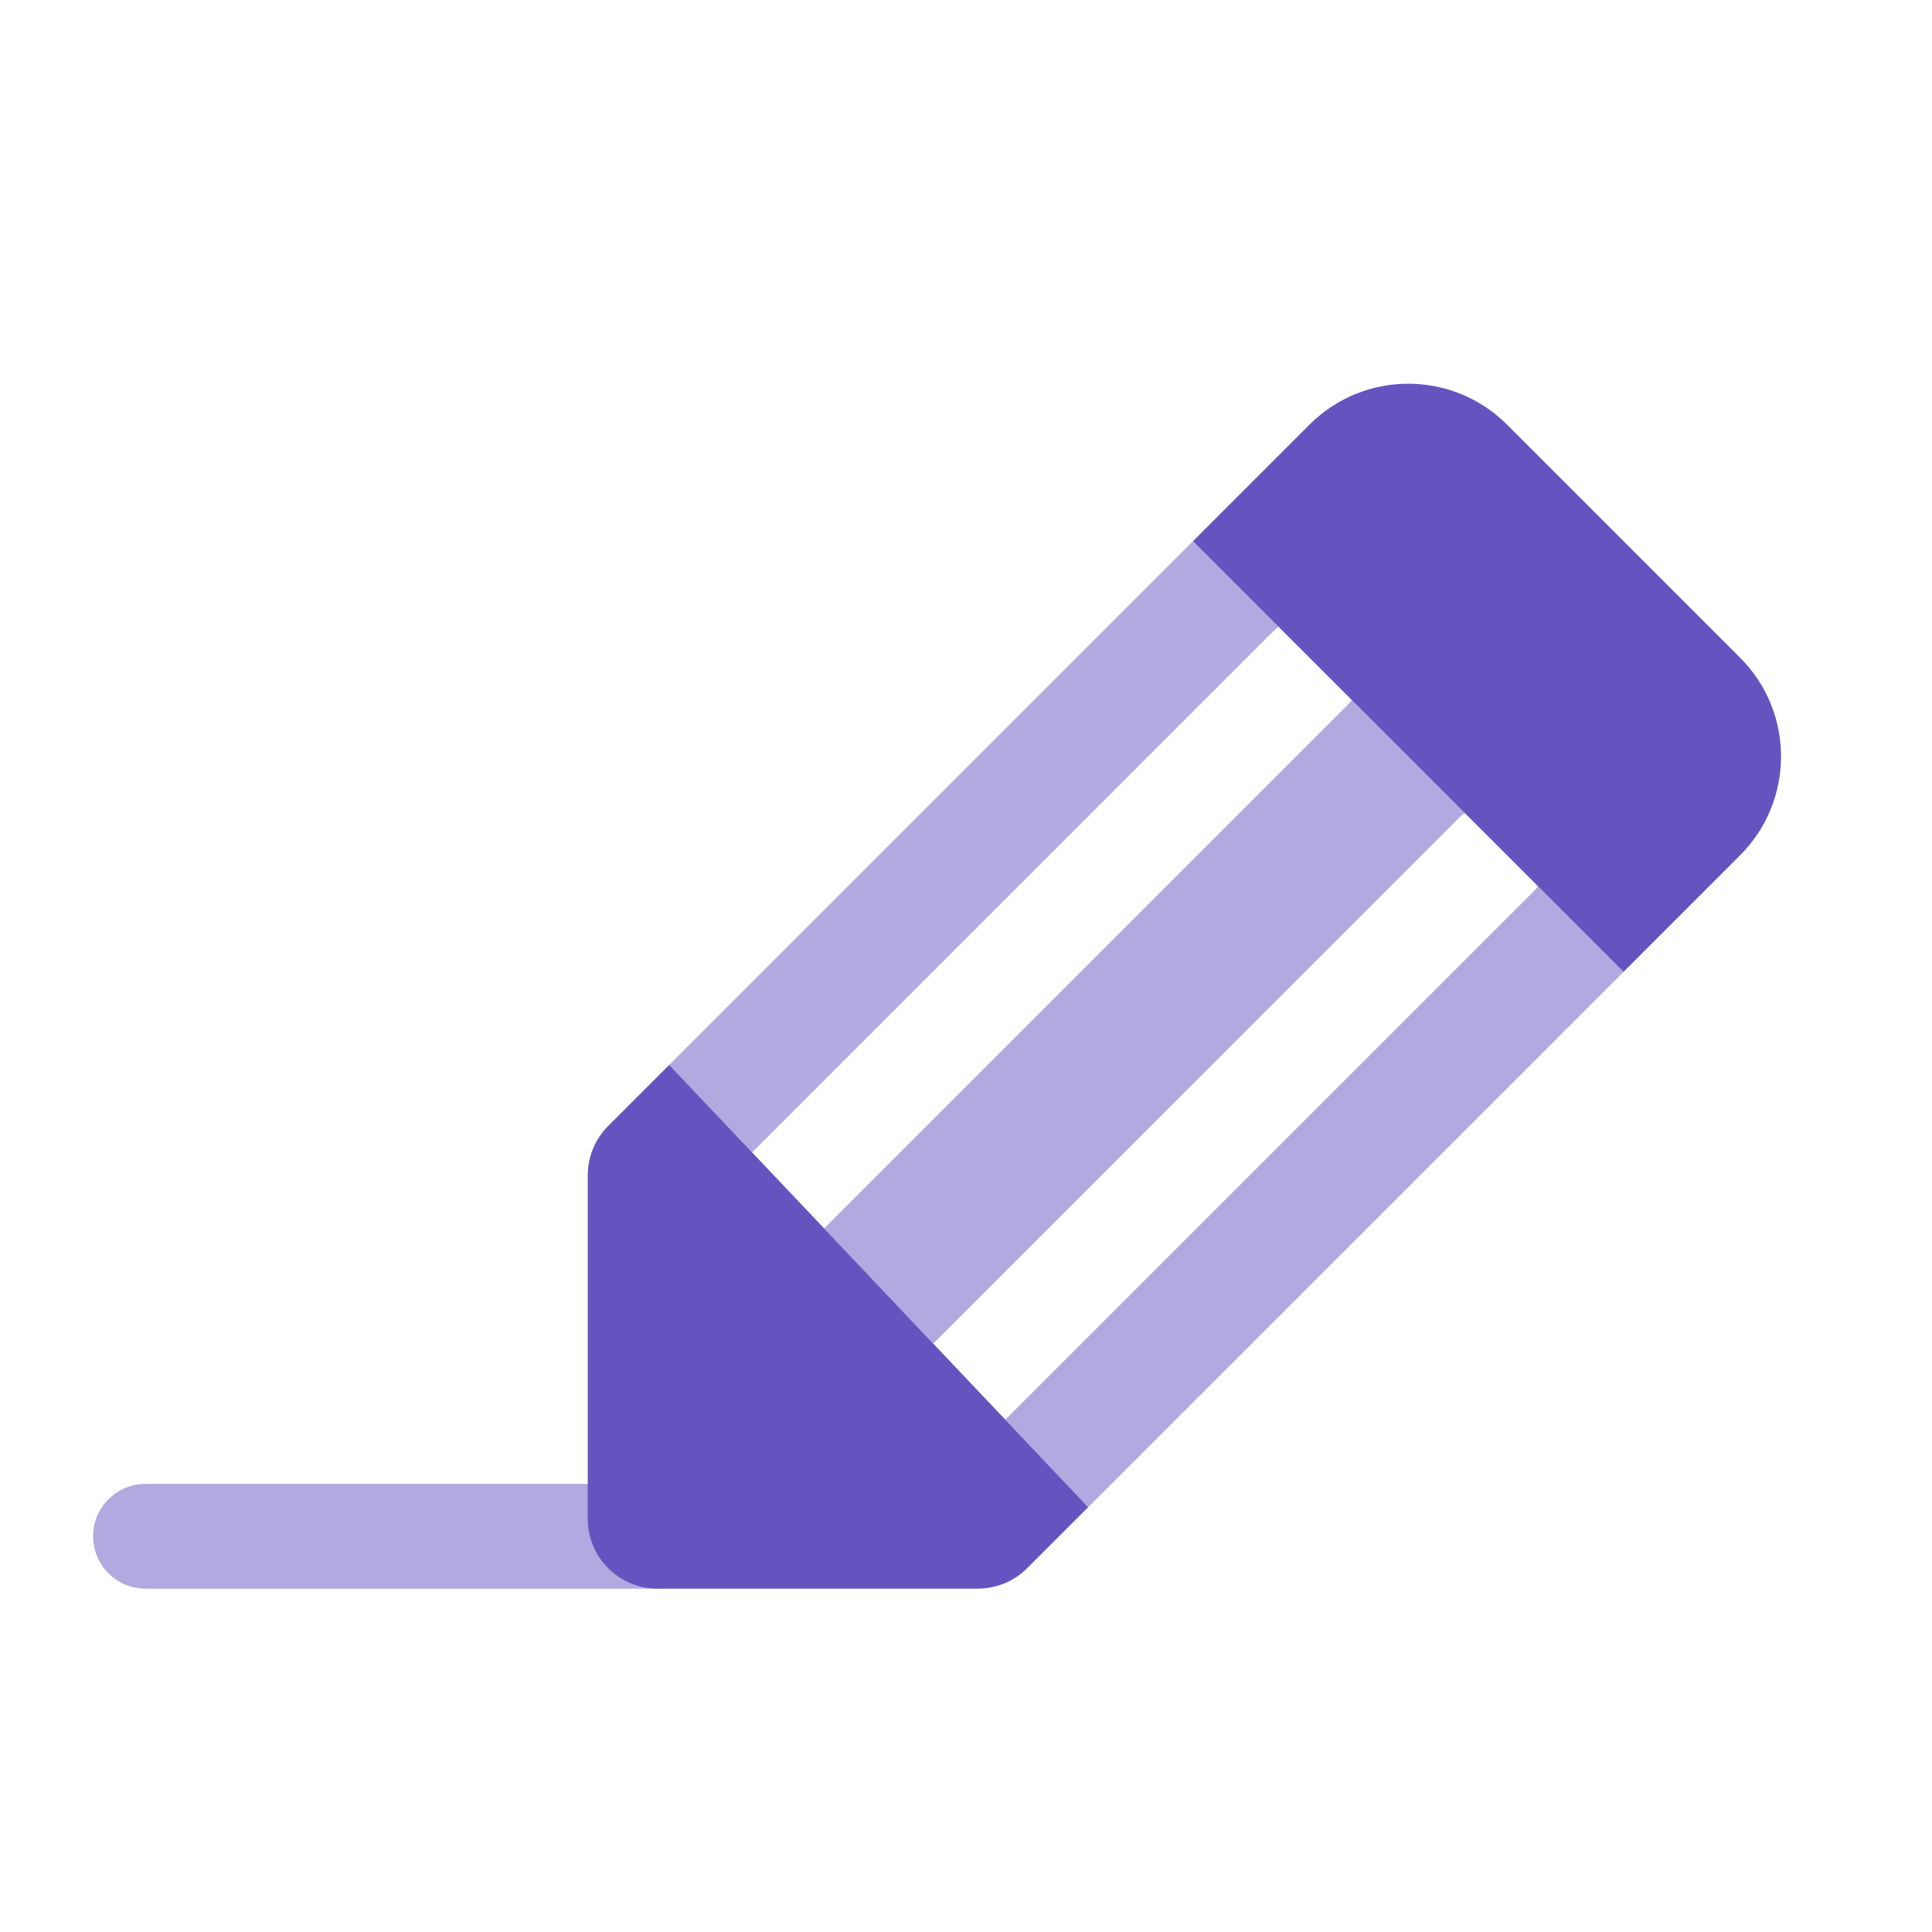
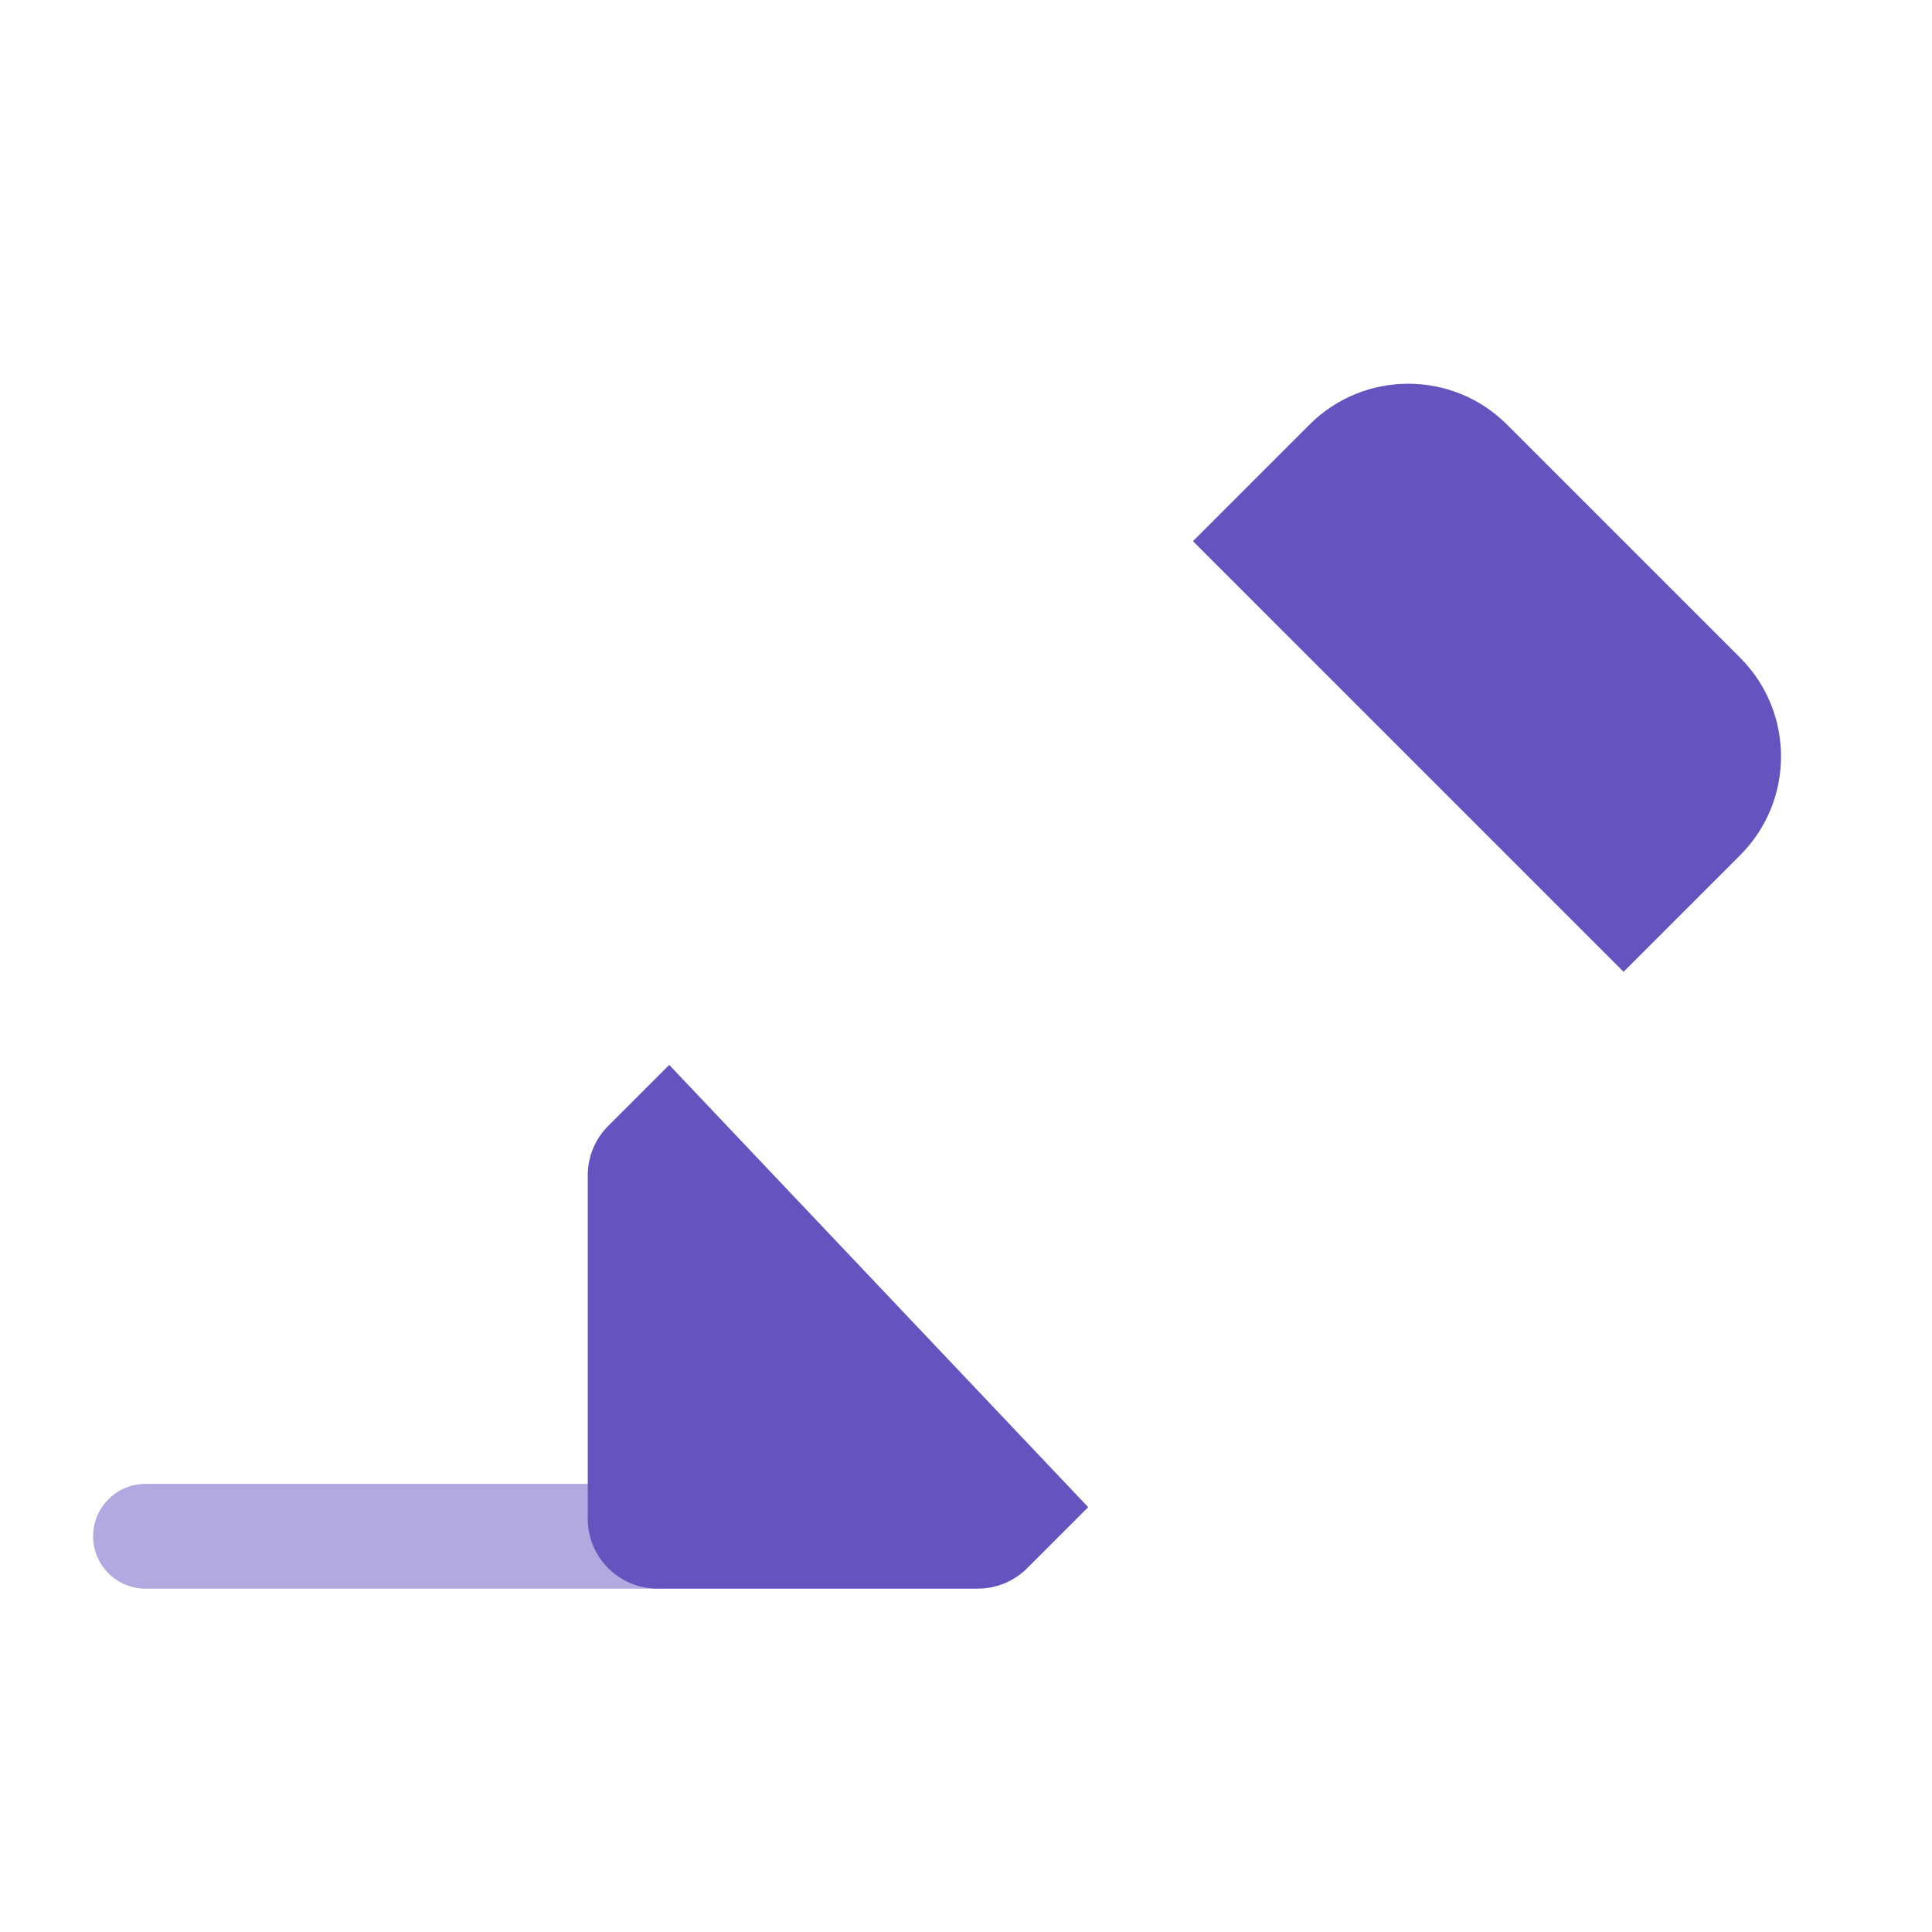
<svg xmlns="http://www.w3.org/2000/svg" width="64" height="64" viewBox="0 0 64 64" fill="none">
-   <path opacity="0.5" d="M21.783 49.156C22.741 49.156 23.518 49.933 23.518 50.891C23.518 51.822 22.785 52.582 21.865 52.624L21.783 52.626H4.819C3.861 52.626 3.084 51.849 3.084 50.891C3.084 49.96 3.817 49.201 4.738 49.158L4.819 49.156H21.783Z" fill="#6554C0" />
-   <path opacity="0.5" fill-rule="evenodd" clip-rule="evenodd" d="M39.518 17.927L22.169 35.276L24.914 38.174L42.146 20.941C42.212 20.875 42.282 20.816 42.354 20.763L39.518 17.927ZM30.917 44.51L27.301 40.694L44.6 23.395L44.662 23.33C44.703 23.284 44.742 23.236 44.778 23.187L48.523 26.932C48.45 26.985 48.381 27.044 48.315 27.11L30.965 44.459L30.917 44.51ZM33.297 47.023L36.048 49.927L53.783 32.192L50.946 29.355C50.91 29.405 50.872 29.452 50.83 29.499L50.769 29.563L33.419 46.913C33.38 46.952 33.339 46.989 33.297 47.023Z" fill="#6554C0" />
+   <path opacity="0.5" d="M21.783 49.156C22.741 49.156 23.518 49.933 23.518 50.891L21.783 52.626H4.819C3.861 52.626 3.084 51.849 3.084 50.891C3.084 49.96 3.817 49.201 4.738 49.158L4.819 49.156H21.783Z" fill="#6554C0" />
  <path fill-rule="evenodd" clip-rule="evenodd" d="M39.518 17.927L53.783 32.193L57.644 28.331C59.451 26.525 59.451 23.595 57.644 21.788L49.922 14.066C48.115 12.26 45.186 12.26 43.379 14.066L39.518 17.927Z" fill="#6554C0" />
  <path fill-rule="evenodd" clip-rule="evenodd" d="M22.169 35.276L20.147 37.298C19.713 37.731 19.47 38.32 19.47 38.933V50.312C19.47 51.59 20.505 52.626 21.783 52.626H32.391C33.005 52.626 33.593 52.382 34.027 51.948L36.048 49.927L22.169 35.276Z" fill="#6554C0" />
</svg>